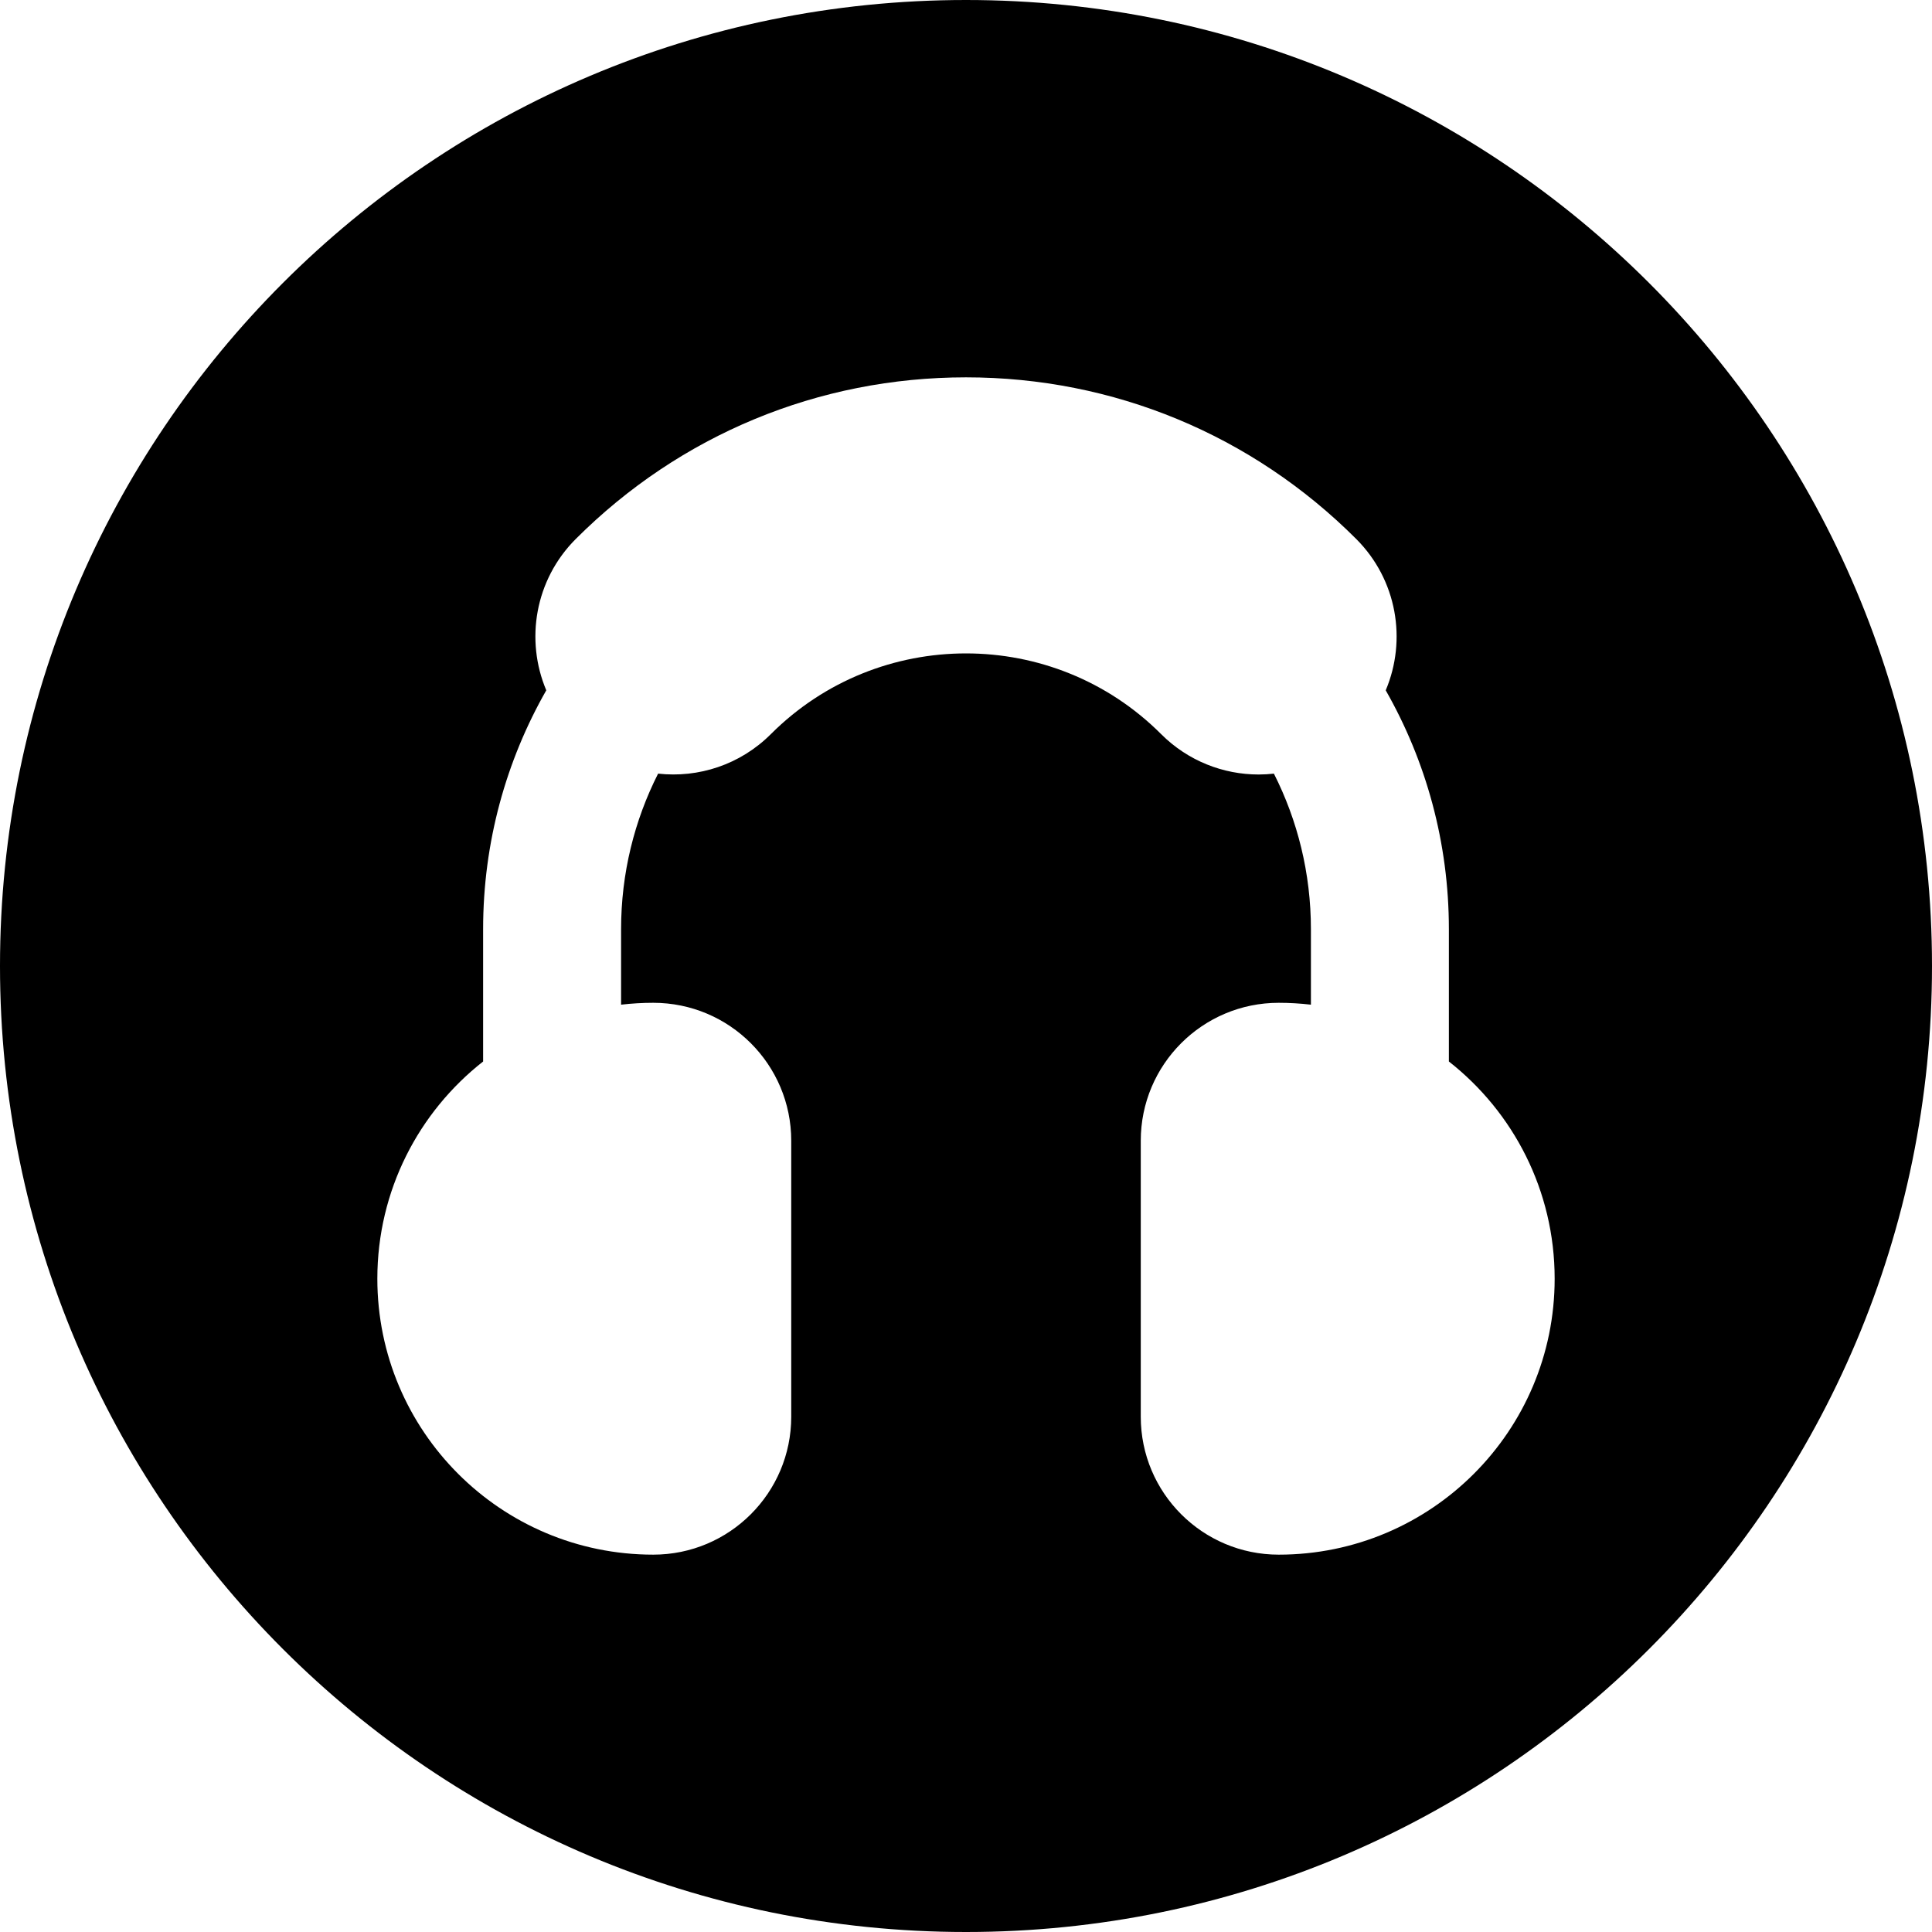
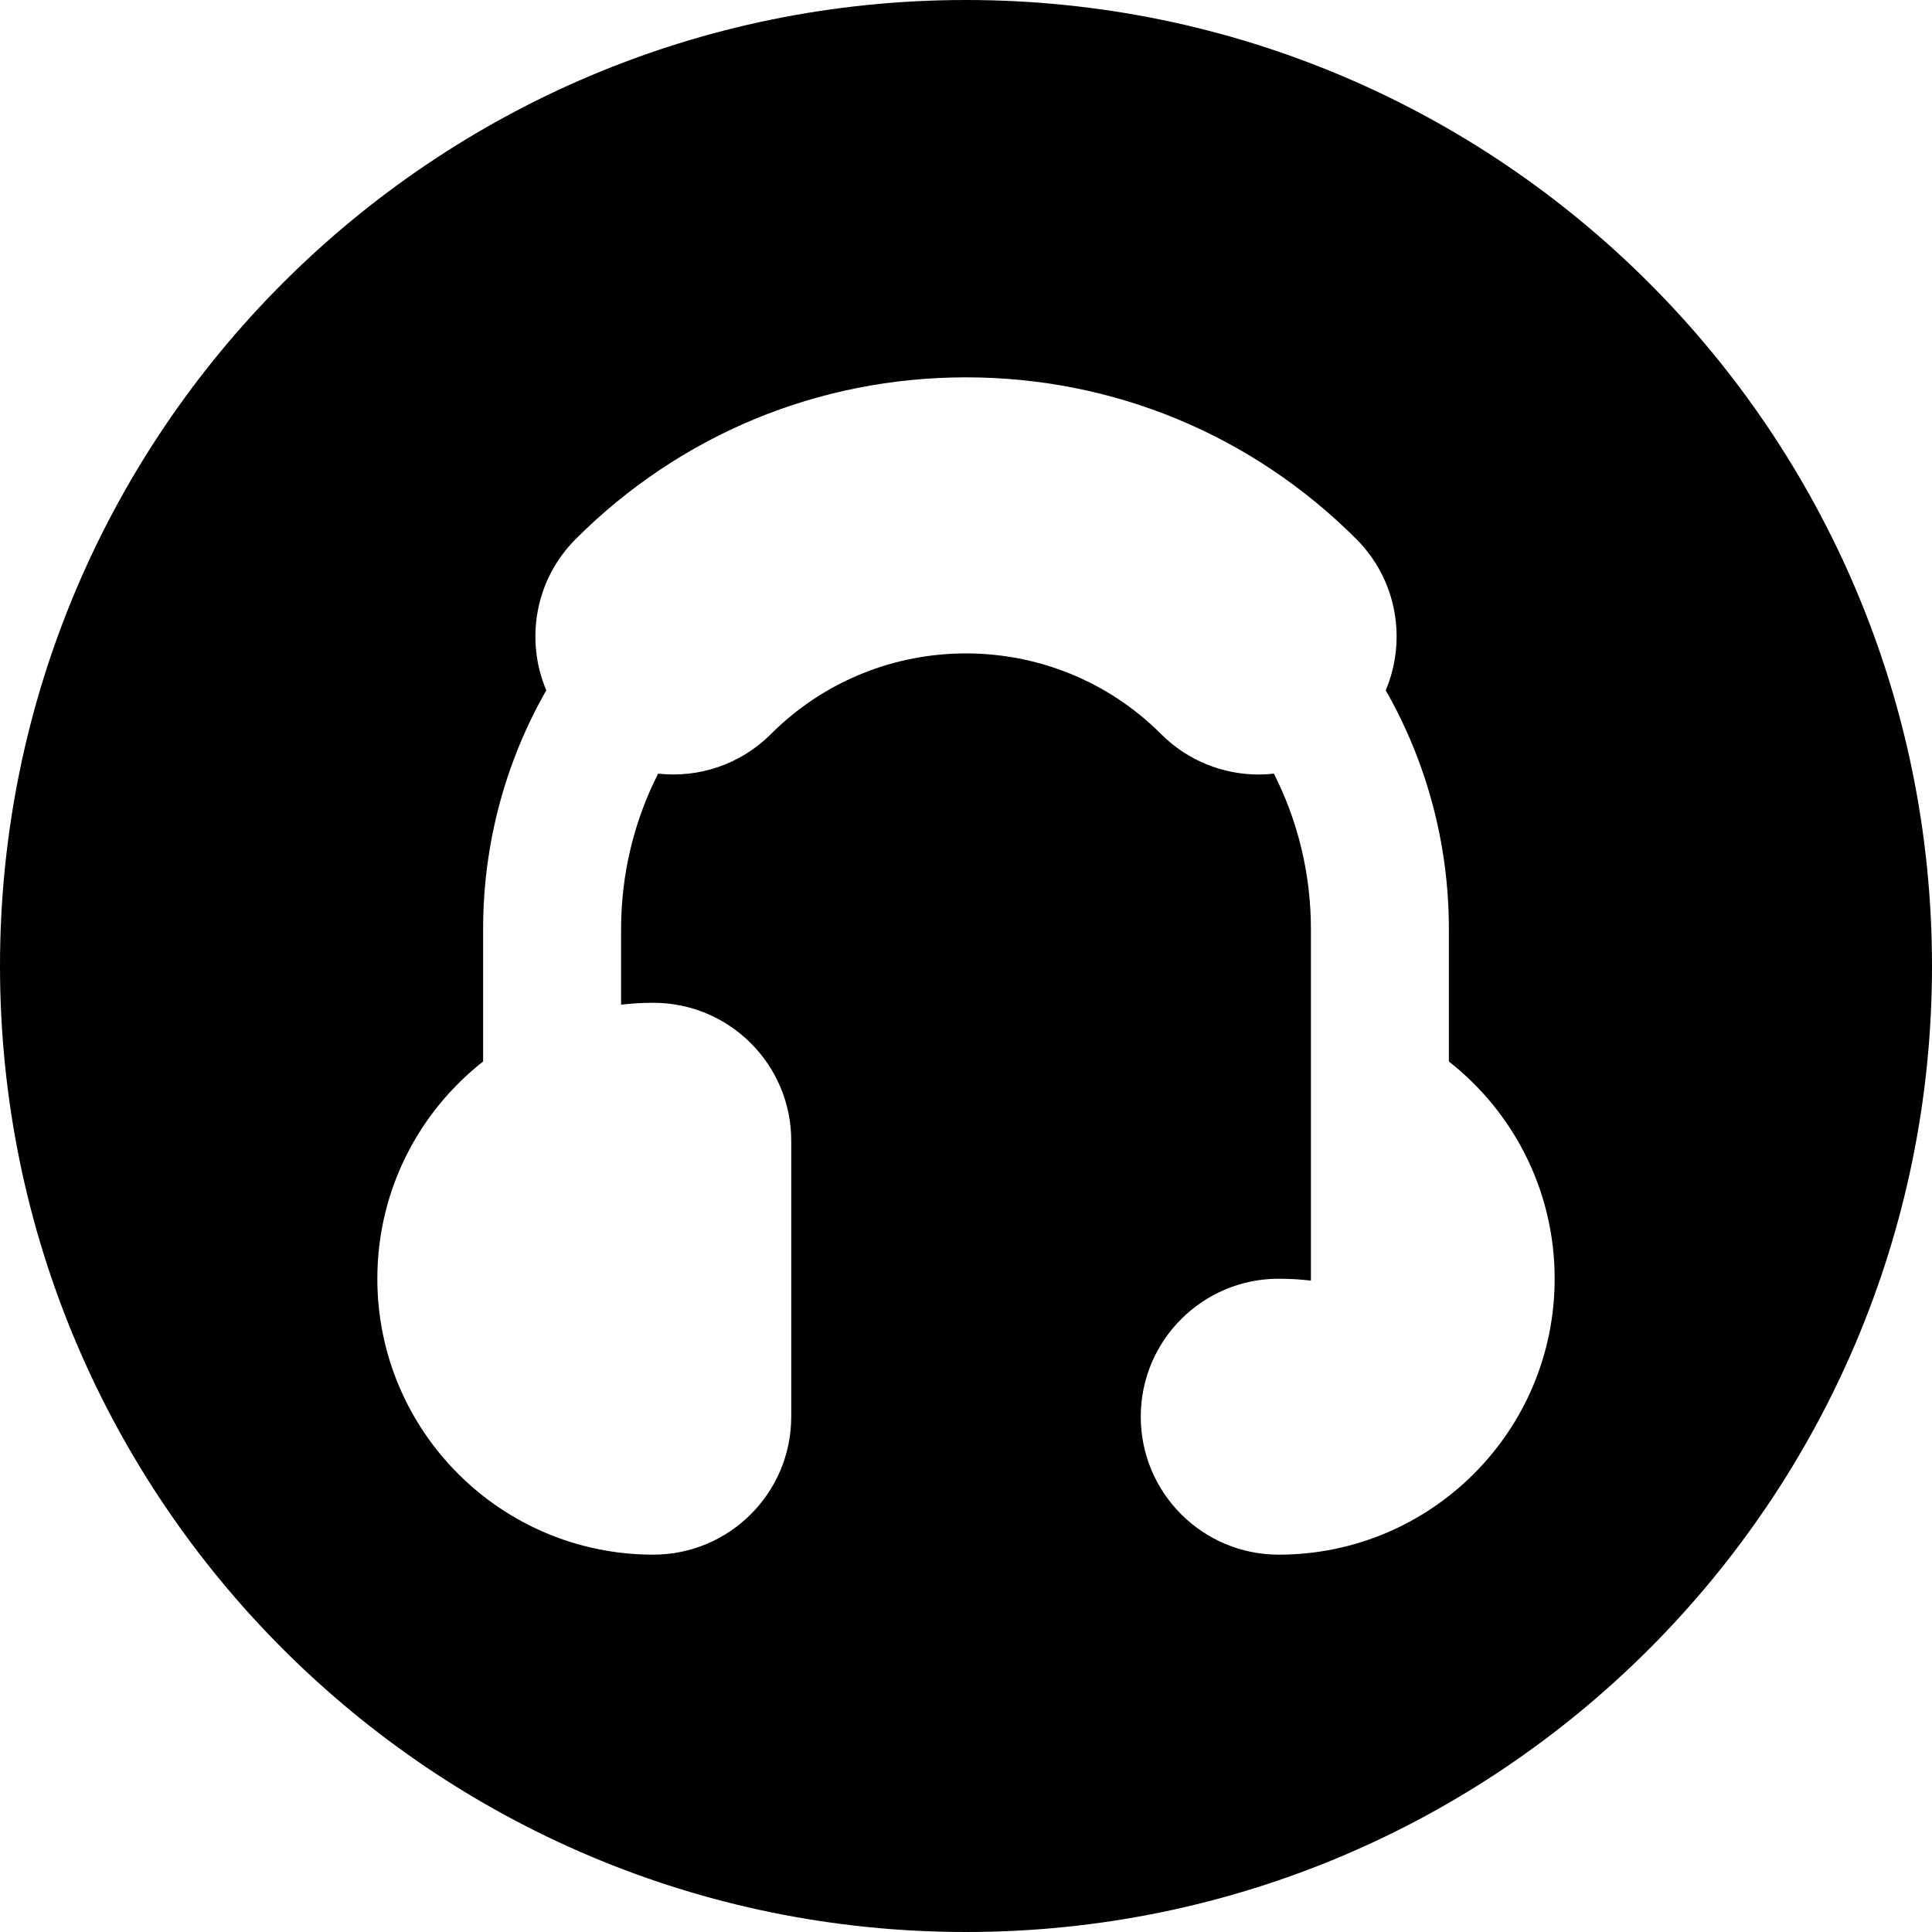
<svg xmlns="http://www.w3.org/2000/svg" height="512.0" preserveAspectRatio="xMidYMid meet" version="1.0" viewBox="0.0 0.0 512.0 512.0" width="512.0" zoomAndPan="magnify">
  <g id="change1_1">
-     <path d="M256,0C114.615,0,0,114.615,0,256s114.615,256,256,256s256-114.615,256-256S397.385,0,256,0z M412,338.875 C412,379.261,379.261,412,338.875,412h0c-20.193,0-36.562-16.37-36.562-36.562v-73.125c0-20.193,16.37-36.562,36.562-36.562h0 c2.886,0,5.732,0.173,8.531,0.498V246.25c0-14.835-3.537-28.841-9.809-41.229c-1.341,0.148-2.688,0.231-4.036,0.231 c-9.357,0-18.714-3.57-25.854-10.709c-28.511-28.511-74.903-28.511-103.415,0c-8.168,8.168-19.237,11.654-29.89,10.478 c-6.272,12.388-9.809,26.395-9.809,41.229v19.998c2.799-0.325,5.645-0.498,8.531-0.498h0c20.193,0,36.562,16.37,36.562,36.562 v73.125c0,20.193-16.37,36.562-36.562,36.562h0C132.739,412,100,379.261,100,338.875v0c0-23.372,10.965-44.182,28.031-57.569V246.25 c0-23.031,6.088-44.639,16.737-63.309c-5.626-13.305-3.026-29.262,7.817-40.106C180.209,115.213,216.935,100,256,100 s75.791,15.213,103.414,42.836c10.844,10.843,13.443,26.8,7.817,40.106c10.649,18.67,16.737,40.277,16.737,63.309v35.056 C401.035,294.693,412,315.503,412,338.875L412,338.875z" />
+     <path d="M256,0C114.615,0,0,114.615,0,256s114.615,256,256,256s256-114.615,256-256S397.385,0,256,0z M412,338.875 C412,379.261,379.261,412,338.875,412h0c-20.193,0-36.562-16.37-36.562-36.562c0-20.193,16.37-36.562,36.562-36.562h0 c2.886,0,5.732,0.173,8.531,0.498V246.25c0-14.835-3.537-28.841-9.809-41.229c-1.341,0.148-2.688,0.231-4.036,0.231 c-9.357,0-18.714-3.57-25.854-10.709c-28.511-28.511-74.903-28.511-103.415,0c-8.168,8.168-19.237,11.654-29.89,10.478 c-6.272,12.388-9.809,26.395-9.809,41.229v19.998c2.799-0.325,5.645-0.498,8.531-0.498h0c20.193,0,36.562,16.37,36.562,36.562 v73.125c0,20.193-16.37,36.562-36.562,36.562h0C132.739,412,100,379.261,100,338.875v0c0-23.372,10.965-44.182,28.031-57.569V246.25 c0-23.031,6.088-44.639,16.737-63.309c-5.626-13.305-3.026-29.262,7.817-40.106C180.209,115.213,216.935,100,256,100 s75.791,15.213,103.414,42.836c10.844,10.843,13.443,26.8,7.817,40.106c10.649,18.67,16.737,40.277,16.737,63.309v35.056 C401.035,294.693,412,315.503,412,338.875L412,338.875z" />
  </g>
</svg>